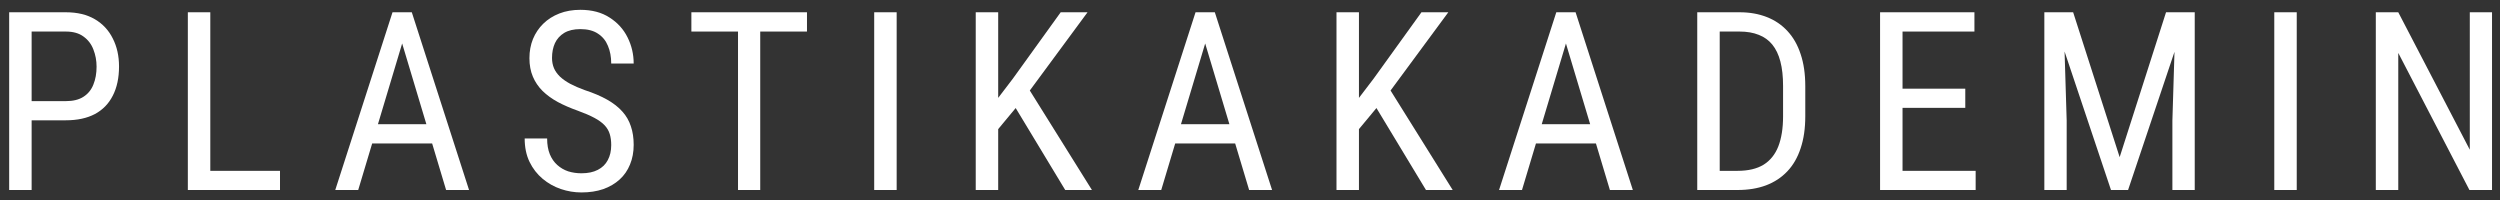
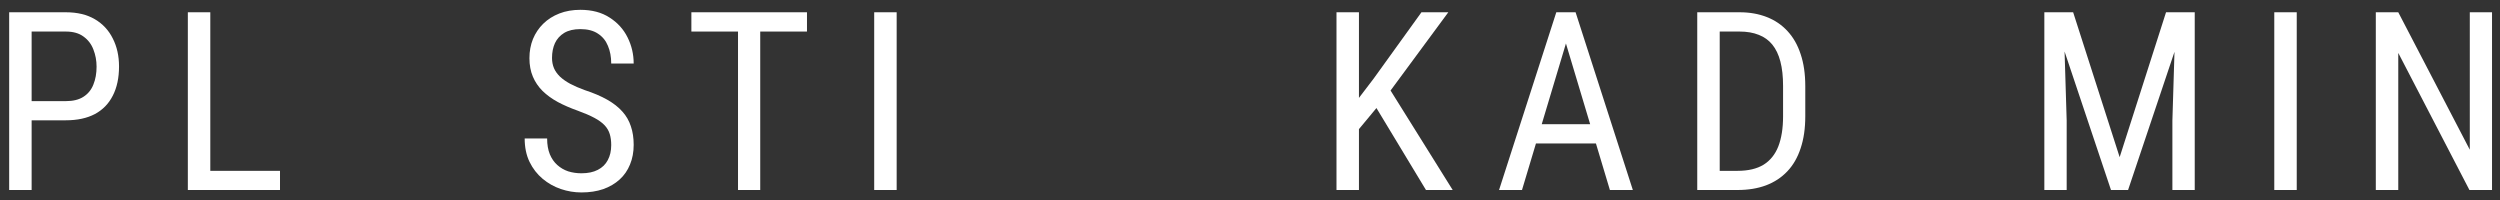
<svg xmlns="http://www.w3.org/2000/svg" width="250" height="20" viewBox="0 0 250 20" fill="none">
  <rect x="0" y="0" width="250" height="20" fill="#333333" stroke="none" />
  <path d="M6.581 12.03H2.699V10.113H6.581C7.313 10.113 7.903 9.967 8.351 9.674C8.806 9.381 9.136 8.974 9.339 8.453C9.551 7.932 9.657 7.338 9.657 6.671C9.657 6.061 9.551 5.487 9.339 4.95C9.136 4.413 8.806 3.981 8.351 3.656C7.903 3.322 7.313 3.155 6.581 3.155H3.163V19H0.917V1.227H6.581C7.728 1.227 8.696 1.458 9.486 1.922C10.275 2.386 10.873 3.029 11.28 3.851C11.695 4.665 11.903 5.597 11.903 6.646C11.903 7.786 11.695 8.758 11.28 9.564C10.873 10.37 10.275 10.984 9.486 11.407C8.696 11.822 7.728 12.03 6.581 12.03Z" fill="white" />
  <path d="M28 17.084V19H20.627V17.084H28ZM21.03 1.227V19H18.784V1.227H21.03Z" fill="white" />
-   <path d="M40.679 2.801L35.821 19H33.526L39.251 1.227H40.691L40.679 2.801ZM44.61 19L39.752 2.801L39.727 1.227H41.18L46.905 19H44.61ZM44.61 12.42V14.349H36.041V12.42H44.61Z" fill="white" />
  <path d="M61.122 14.508C61.122 14.093 61.073 13.727 60.976 13.409C60.878 13.084 60.707 12.791 60.463 12.53C60.219 12.27 59.877 12.022 59.438 11.786C58.998 11.55 58.441 11.31 57.765 11.065C57.033 10.805 56.37 10.516 55.775 10.199C55.181 9.873 54.673 9.503 54.249 9.088C53.834 8.673 53.513 8.197 53.285 7.66C53.057 7.123 52.943 6.508 52.943 5.816C52.943 5.125 53.061 4.486 53.297 3.9C53.541 3.314 53.883 2.805 54.323 2.374C54.77 1.935 55.307 1.593 55.934 1.349C56.561 1.104 57.261 0.982 58.034 0.982C59.189 0.982 60.162 1.239 60.951 1.751C61.749 2.256 62.351 2.919 62.758 3.741C63.165 4.555 63.368 5.426 63.368 6.354H61.122C61.122 5.686 61.012 5.096 60.792 4.583C60.581 4.063 60.247 3.656 59.791 3.363C59.344 3.062 58.758 2.911 58.034 2.911C57.383 2.911 56.846 3.037 56.422 3.29C56.007 3.542 55.698 3.884 55.495 4.315C55.299 4.746 55.202 5.239 55.202 5.792C55.202 6.166 55.267 6.508 55.397 6.817C55.527 7.118 55.727 7.399 55.995 7.66C56.272 7.92 56.614 8.16 57.02 8.38C57.435 8.6 57.924 8.811 58.485 9.015C59.356 9.299 60.101 9.617 60.719 9.967C61.338 10.317 61.842 10.711 62.233 11.151C62.623 11.582 62.908 12.075 63.087 12.628C63.275 13.173 63.368 13.792 63.368 14.483C63.368 15.208 63.246 15.863 63.002 16.449C62.766 17.035 62.42 17.535 61.964 17.95C61.509 18.365 60.959 18.687 60.316 18.915C59.673 19.134 58.949 19.244 58.144 19.244C57.444 19.244 56.756 19.13 56.081 18.902C55.413 18.674 54.807 18.333 54.262 17.877C53.717 17.421 53.281 16.86 52.956 16.192C52.63 15.517 52.467 14.736 52.467 13.849H54.713C54.713 14.459 54.803 14.984 54.982 15.423C55.161 15.855 55.409 16.213 55.727 16.498C56.044 16.782 56.406 16.994 56.813 17.132C57.228 17.262 57.672 17.328 58.144 17.328C58.795 17.328 59.34 17.214 59.779 16.986C60.227 16.758 60.56 16.433 60.78 16.009C61.008 15.586 61.122 15.086 61.122 14.508Z" fill="white" />
  <path d="M76.023 1.227V19H73.801V1.227H76.023ZM80.698 1.227V3.155H69.138V1.227H80.698Z" fill="white" />
  <path d="M89.666 1.227V19H87.42V1.227H89.666Z" fill="white" />
-   <path d="M99.819 1.227V19H97.573V1.227H99.819ZM108.754 1.227L102.639 9.515L99.062 13.824L98.659 11.31L101.284 7.867L106.069 1.227H108.754ZM106.521 19L101.284 10.333L102.614 8.465L109.194 19H106.521Z" fill="white" />
-   <path d="M120.982 2.801L116.124 19H113.829L119.554 1.227H120.994L120.982 2.801ZM124.913 19L120.054 2.801L120.03 1.227H121.482L127.208 19H124.913ZM124.913 12.42V14.349H116.343V12.42H124.913Z" fill="white" />
  <path d="M135.895 1.227V19H133.649V1.227H135.895ZM144.831 1.227L138.715 9.515L135.138 13.824L134.735 11.31L137.36 7.867L142.145 1.227H144.831ZM142.597 19L137.36 10.333L138.69 8.465L145.27 19H142.597Z" fill="white" />
  <path d="M157.058 2.801L152.2 19H149.905L155.63 1.227H157.07L157.058 2.801ZM160.989 19L156.13 2.801L156.106 1.227H157.559L163.284 19H160.989ZM160.989 12.42V14.349H152.419V12.42H160.989Z" fill="white" />
  <path d="M173.753 19H170.726L170.75 17.084H173.753C174.819 17.084 175.686 16.88 176.354 16.473C177.021 16.058 177.513 15.448 177.831 14.642C178.148 13.828 178.307 12.823 178.307 11.627V8.587C178.307 7.643 178.217 6.83 178.038 6.146C177.859 5.462 177.59 4.901 177.232 4.461C176.874 4.022 176.423 3.696 175.877 3.485C175.332 3.265 174.693 3.155 173.961 3.155H170.665V1.227H173.961C174.962 1.227 175.865 1.385 176.671 1.703C177.477 2.012 178.168 2.48 178.746 3.106C179.324 3.725 179.763 4.494 180.064 5.414C180.374 6.333 180.528 7.399 180.528 8.612V11.627C180.528 12.839 180.374 13.906 180.064 14.825C179.763 15.745 179.32 16.514 178.734 17.132C178.148 17.751 177.436 18.219 176.598 18.536C175.768 18.845 174.819 19 173.753 19ZM171.971 1.227V19H169.725V1.227H171.971Z" fill="white" />
-   <path d="M197.565 17.084V19H189.851V17.084H197.565ZM190.253 1.227V19H188.007V1.227H190.253ZM196.528 8.868V10.785H189.851V8.868H196.528ZM197.443 1.227V3.155H189.851V1.227H197.443Z" fill="white" />
  <path d="M205.142 1.227H207.315L211.966 15.716L216.604 1.227H218.777L212.808 19H211.099L205.142 1.227ZM204.434 1.227H206.338L206.668 12.066V19H204.434V1.227ZM217.569 1.227H219.473V19H217.239V12.066L217.569 1.227Z" fill="white" />
  <path d="M229.674 1.227V19H227.428V1.227H229.674Z" fill="white" />
  <path d="M249.202 1.227V19H246.943L239.827 5.292V19H237.581V1.227H239.827L246.98 14.972V1.227H249.202Z" fill="white" />
</svg>